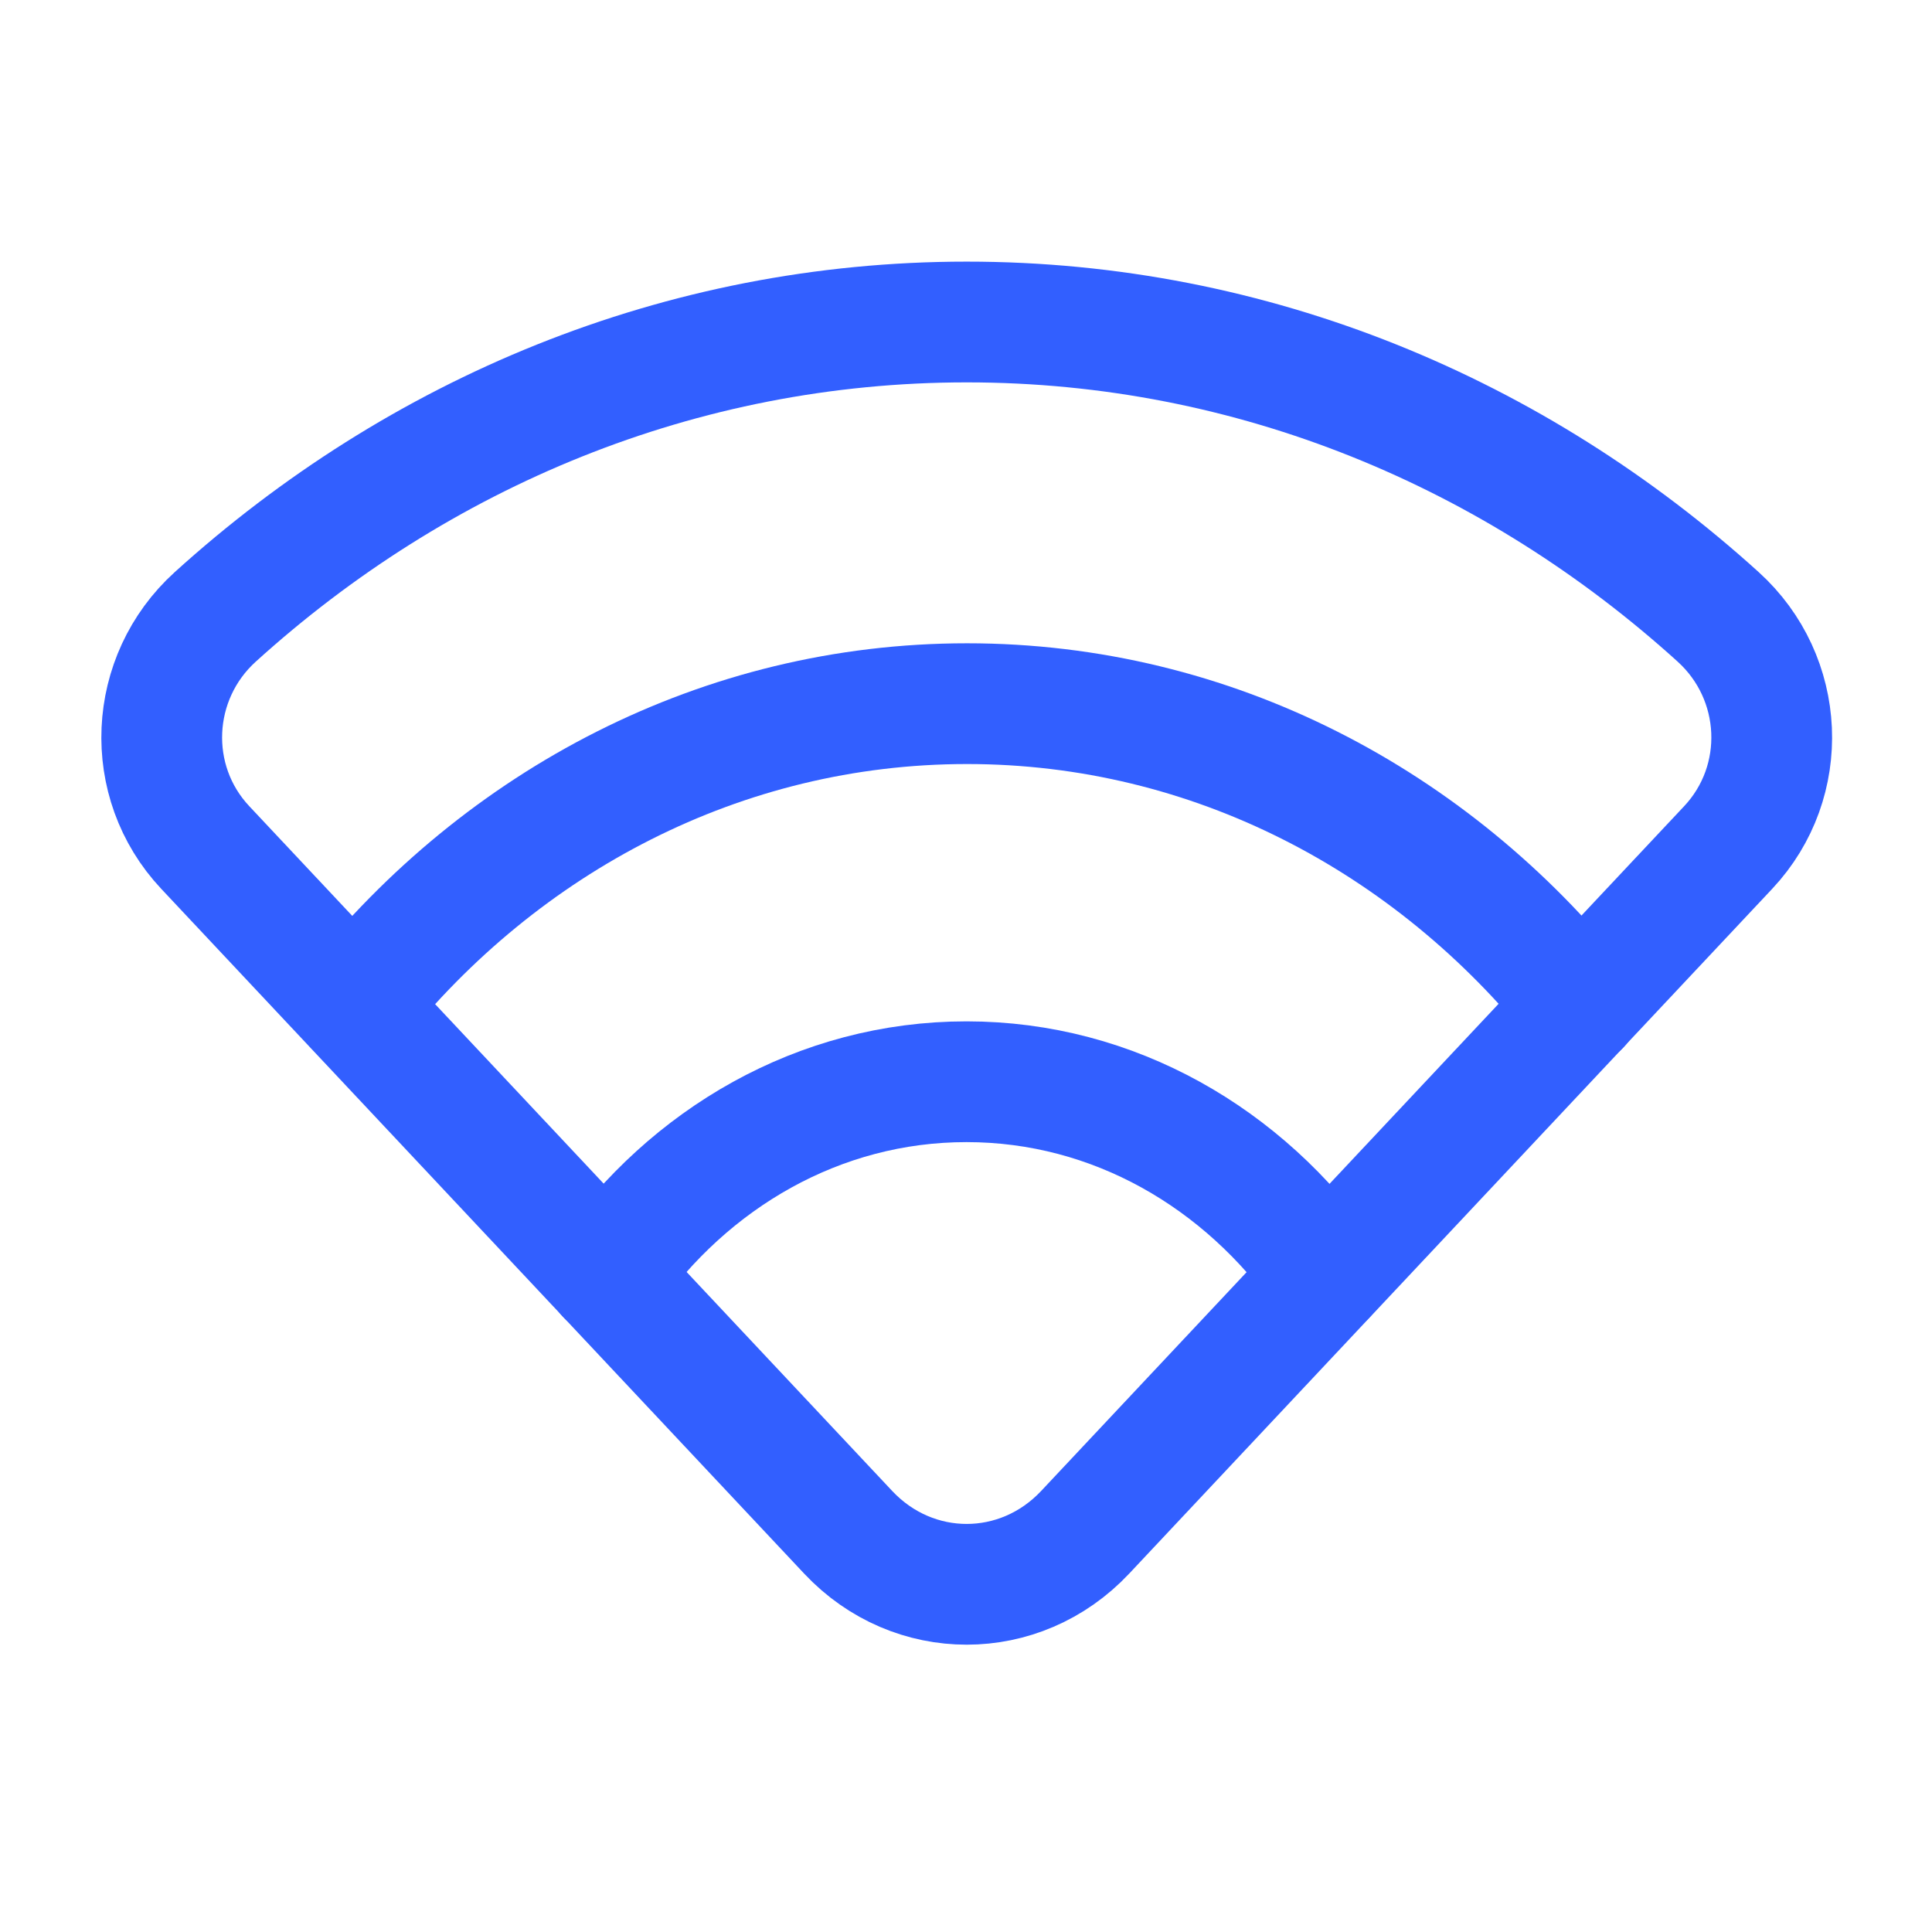
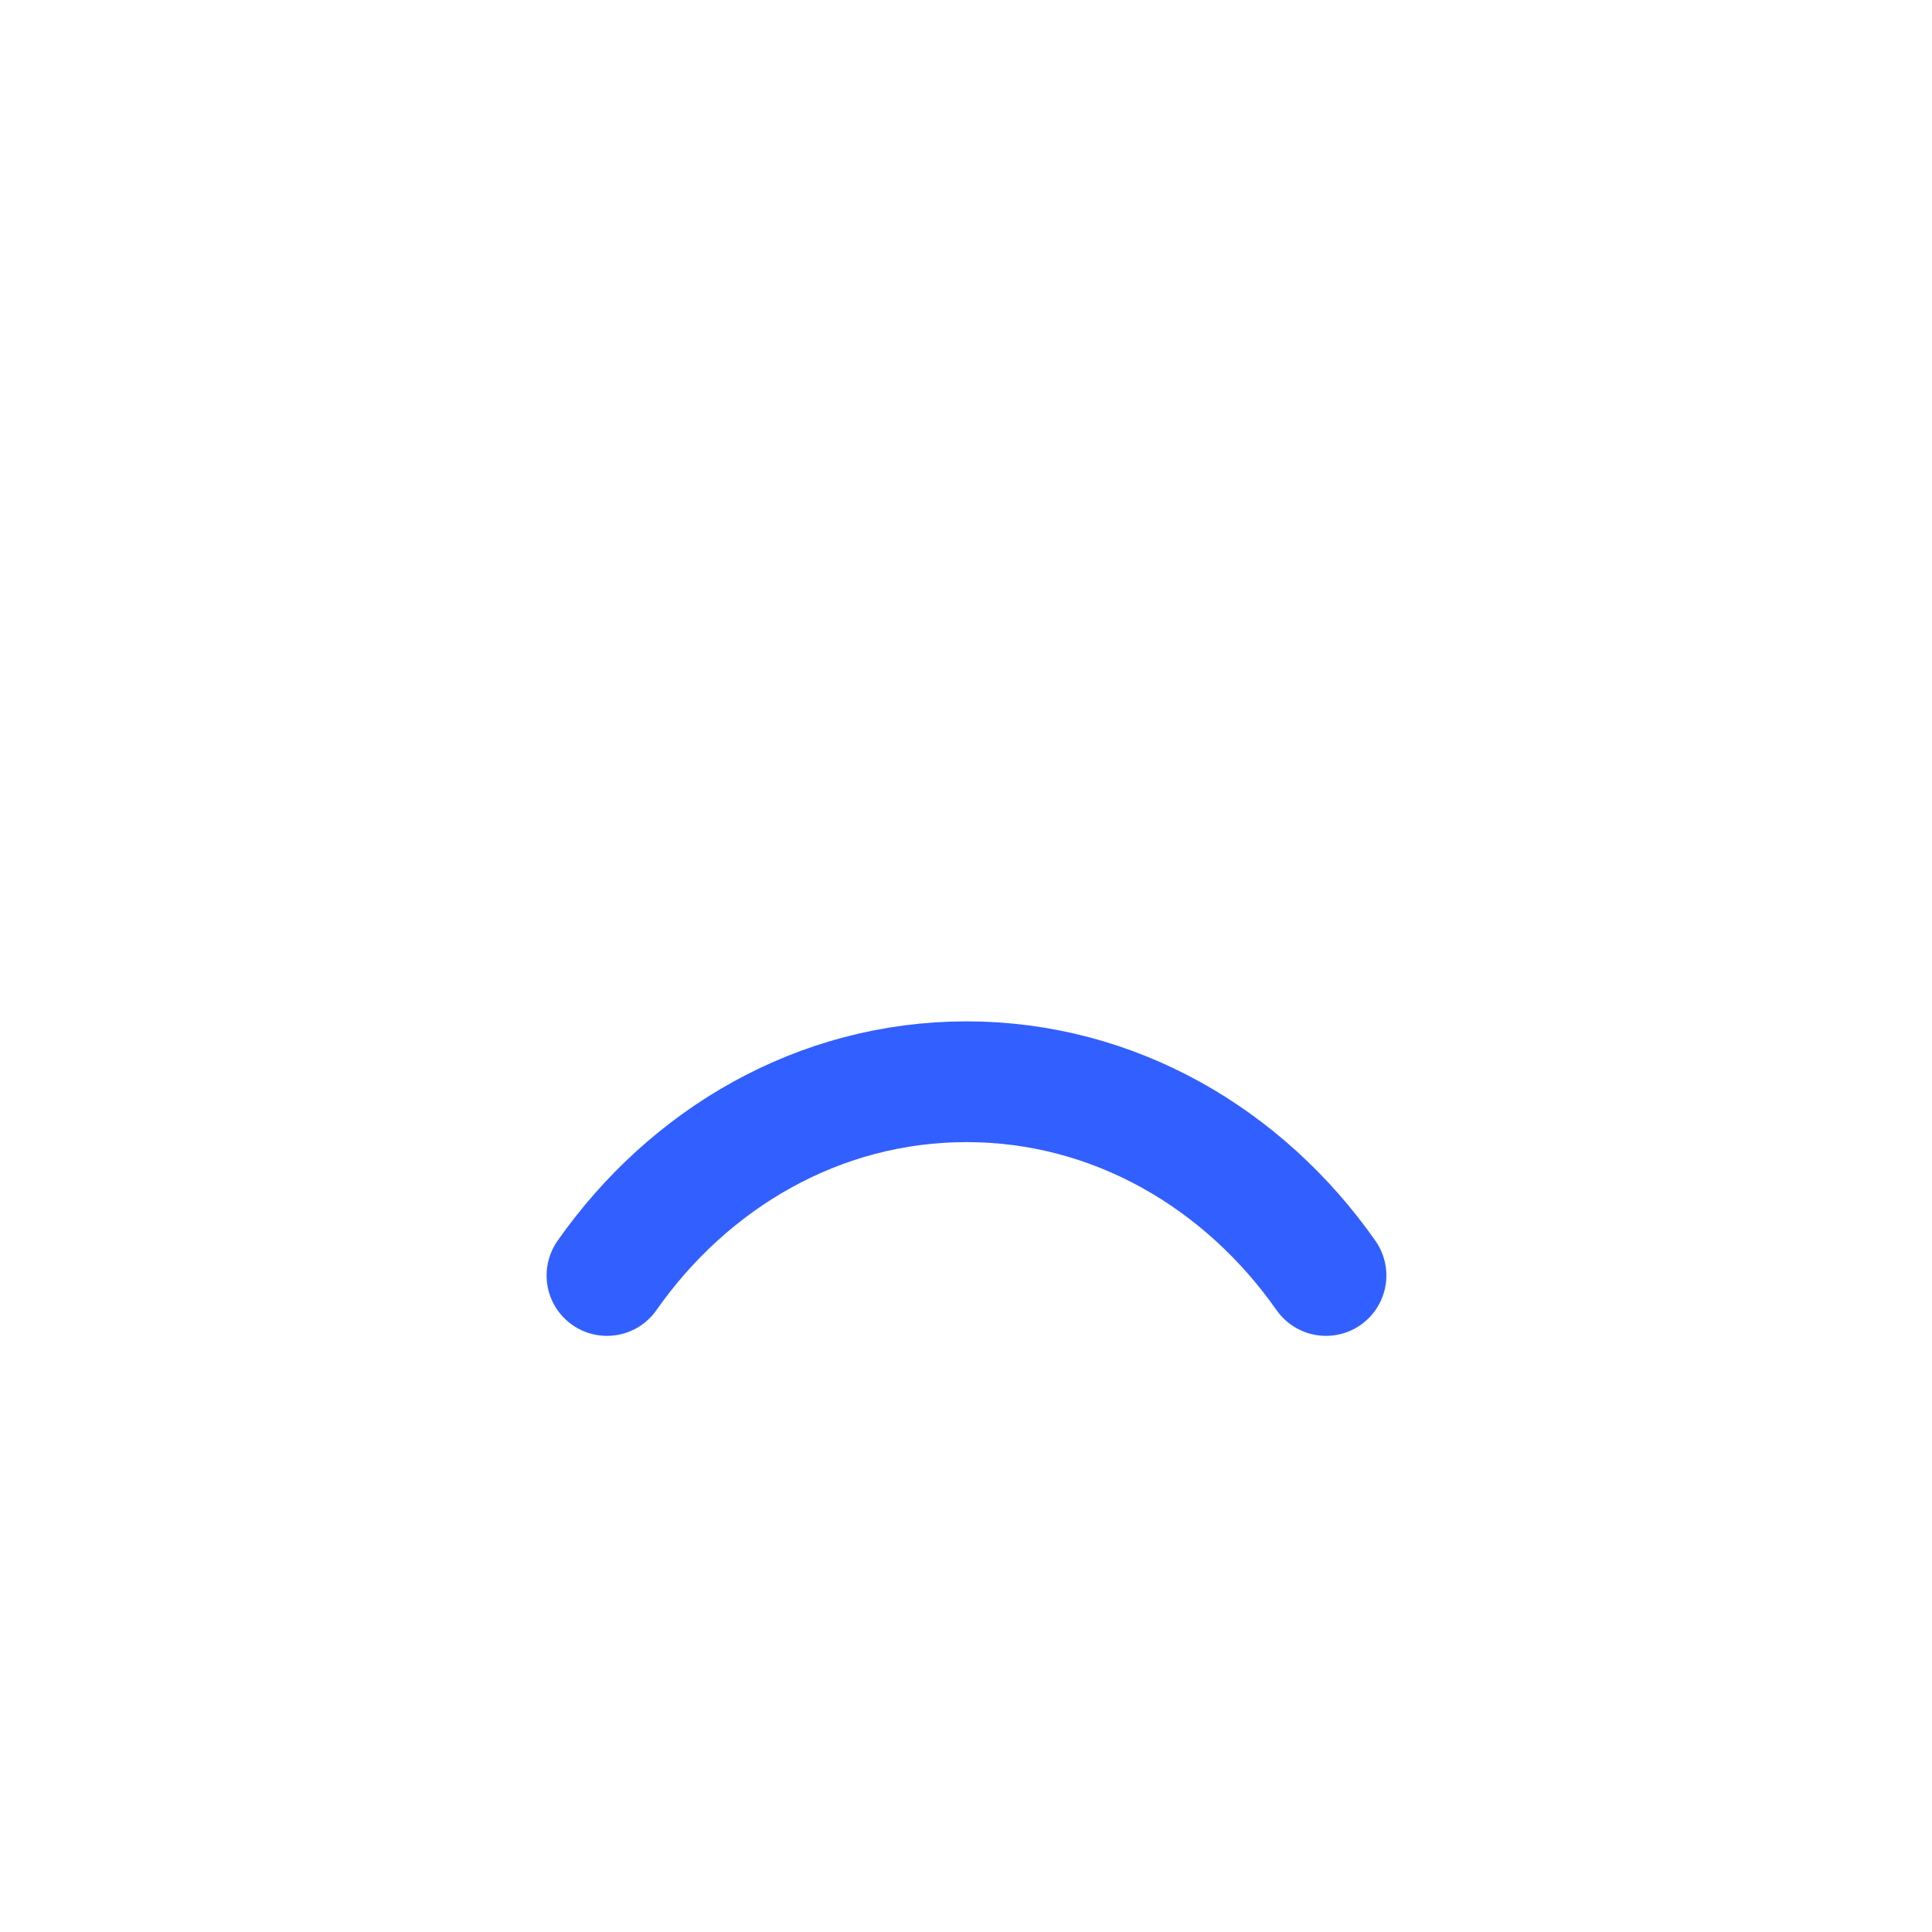
<svg xmlns="http://www.w3.org/2000/svg" width="42" height="42" viewBox="0 0 42 42" fill="none">
-   <path d="M7.703 21.865C10.913 17.852 15.685 15.297 21.022 15.297C26.36 15.297 31.132 17.85 34.342 21.865" stroke="#325FFF" stroke-width="2.625" stroke-linecap="round" stroke-linejoin="round" />
  <path d="M13.195 27.728C14.979 25.185 17.801 23.516 21.011 23.516C24.22 23.516 27.043 25.185 28.826 27.728" stroke="#325FFF" stroke-width="2.625" stroke-linecap="round" stroke-linejoin="round" />
-   <path fill-rule="evenodd" clip-rule="evenodd" d="M23.59 33.311L37.569 18.424C38.916 16.989 38.81 14.73 37.35 13.409C32.945 9.418 27.251 7 21.016 7C14.78 7 9.086 9.418 4.681 13.409C3.222 14.73 3.115 16.989 4.462 18.424L18.441 33.313C19.857 34.818 22.174 34.818 23.59 33.311Z" stroke="#325FFF" stroke-width="2.625" stroke-linecap="round" stroke-linejoin="round" />
</svg>